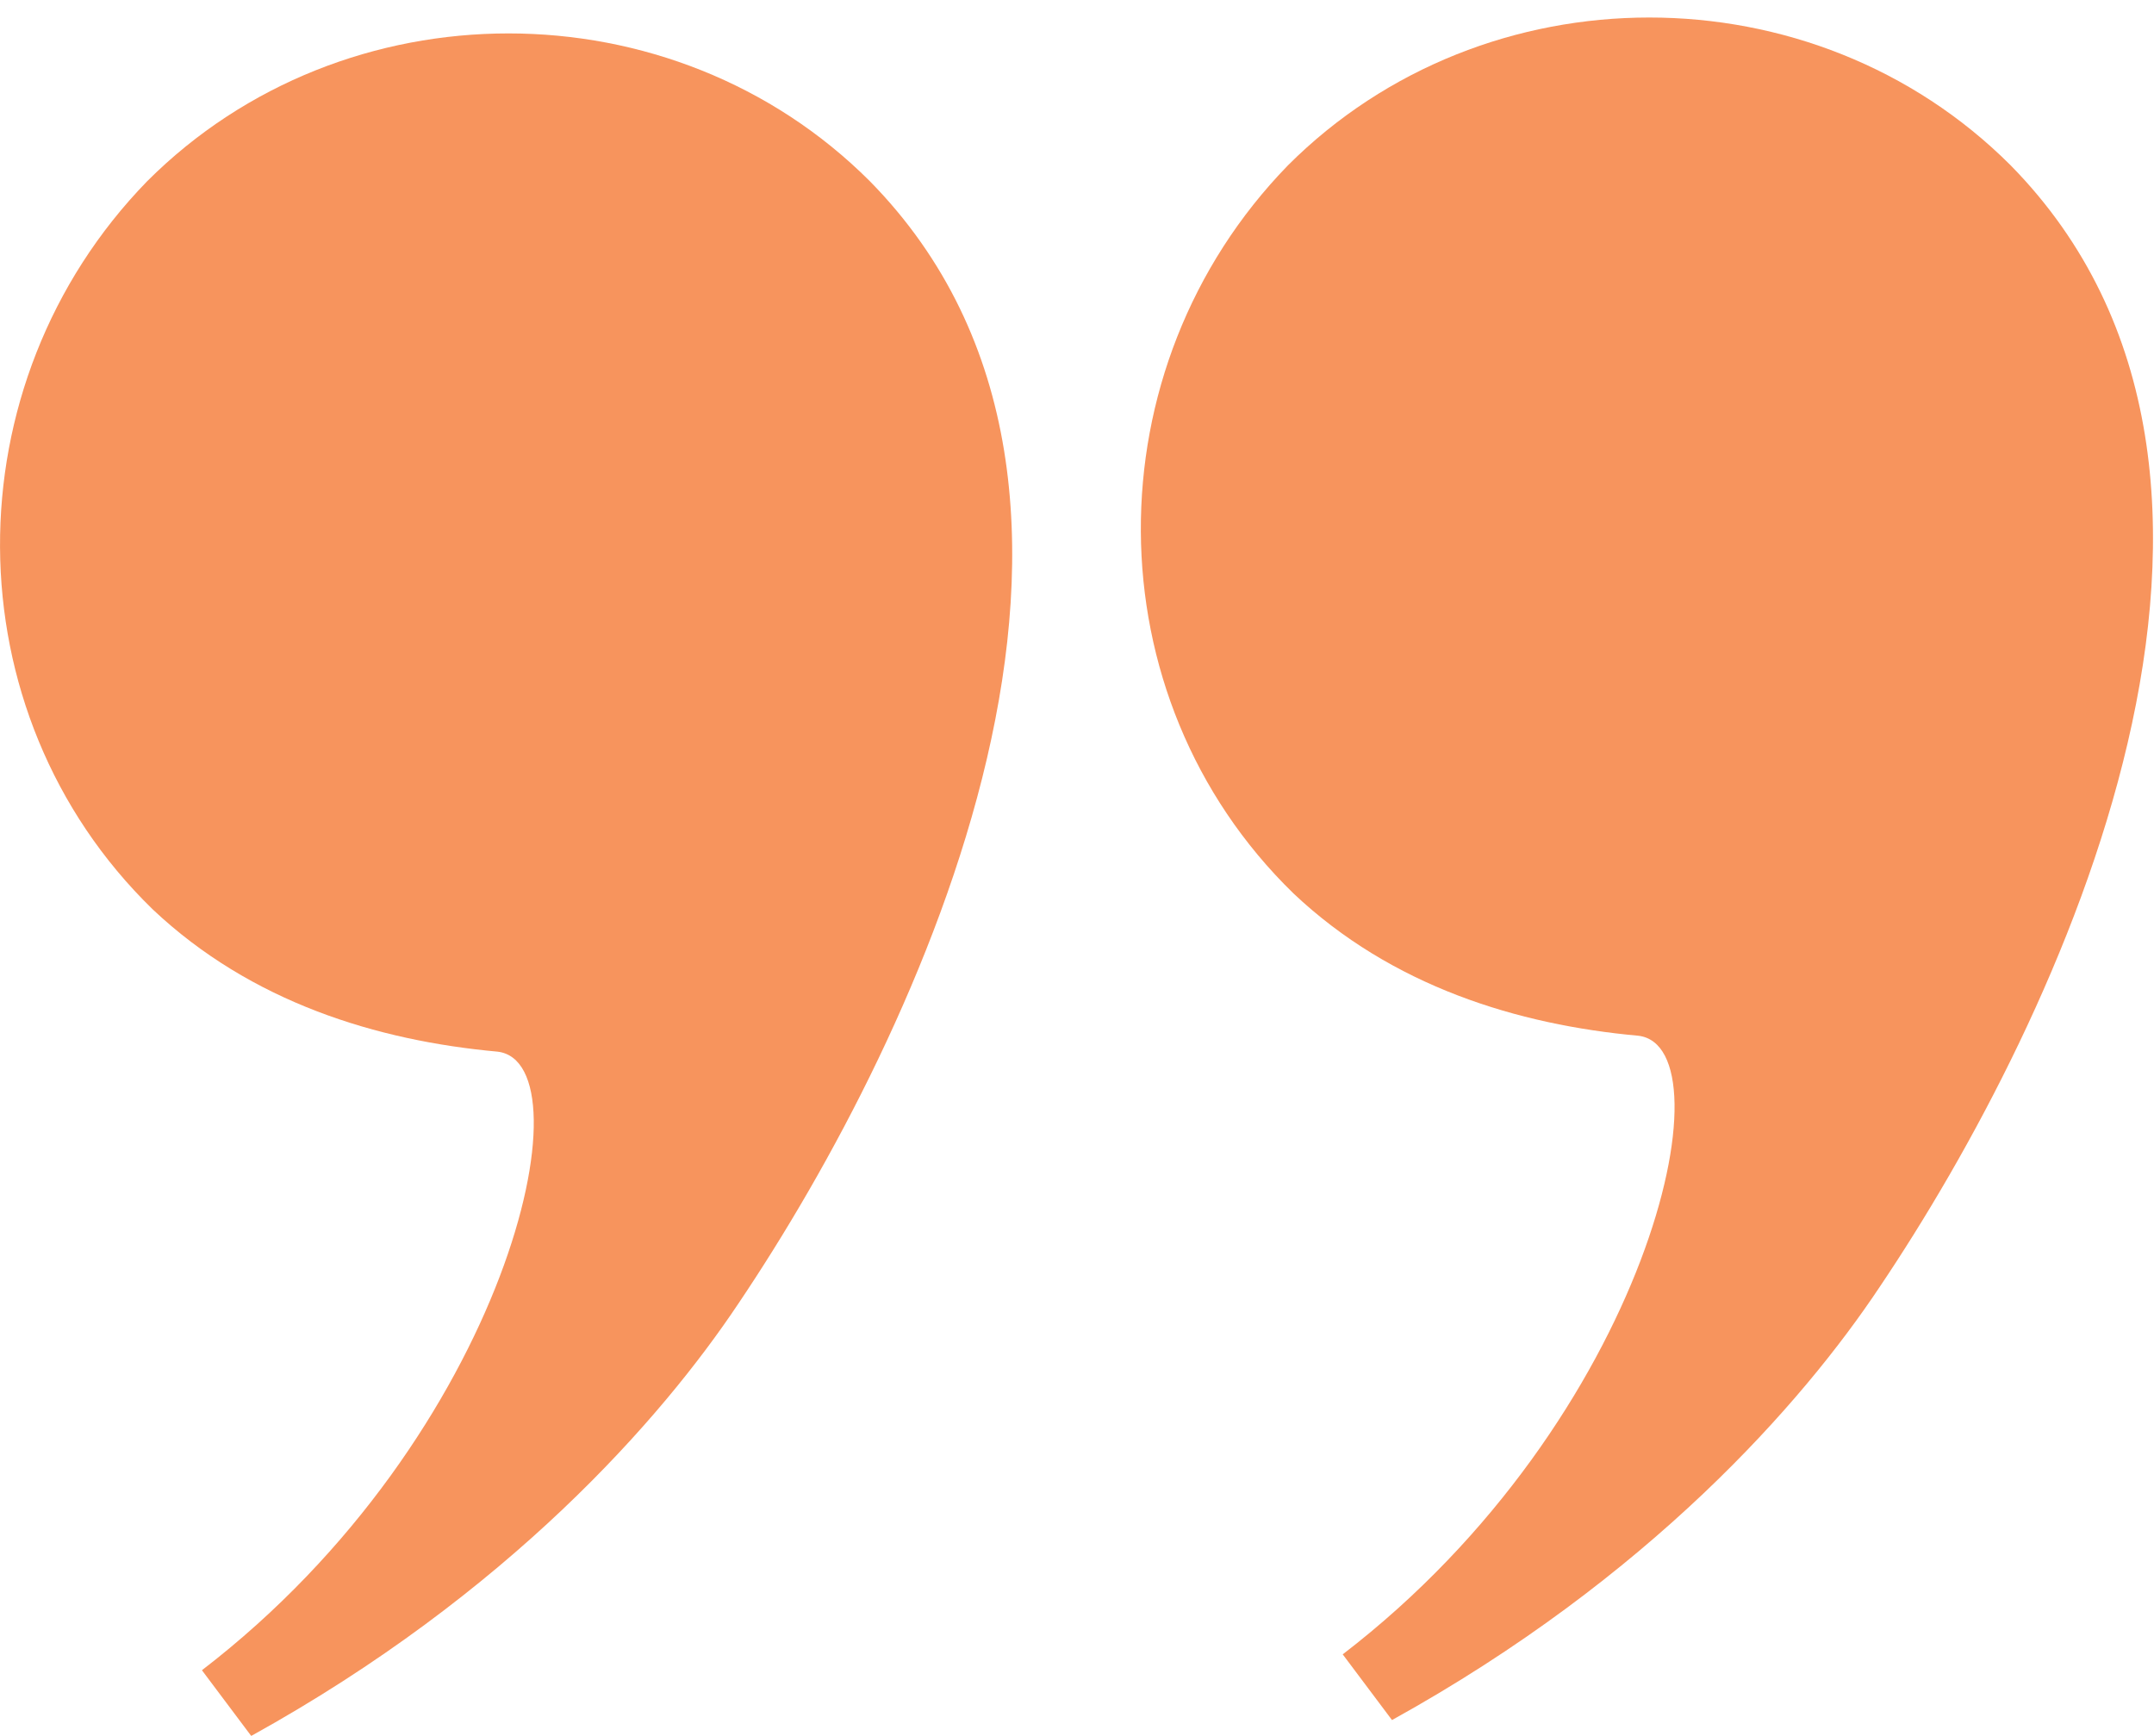
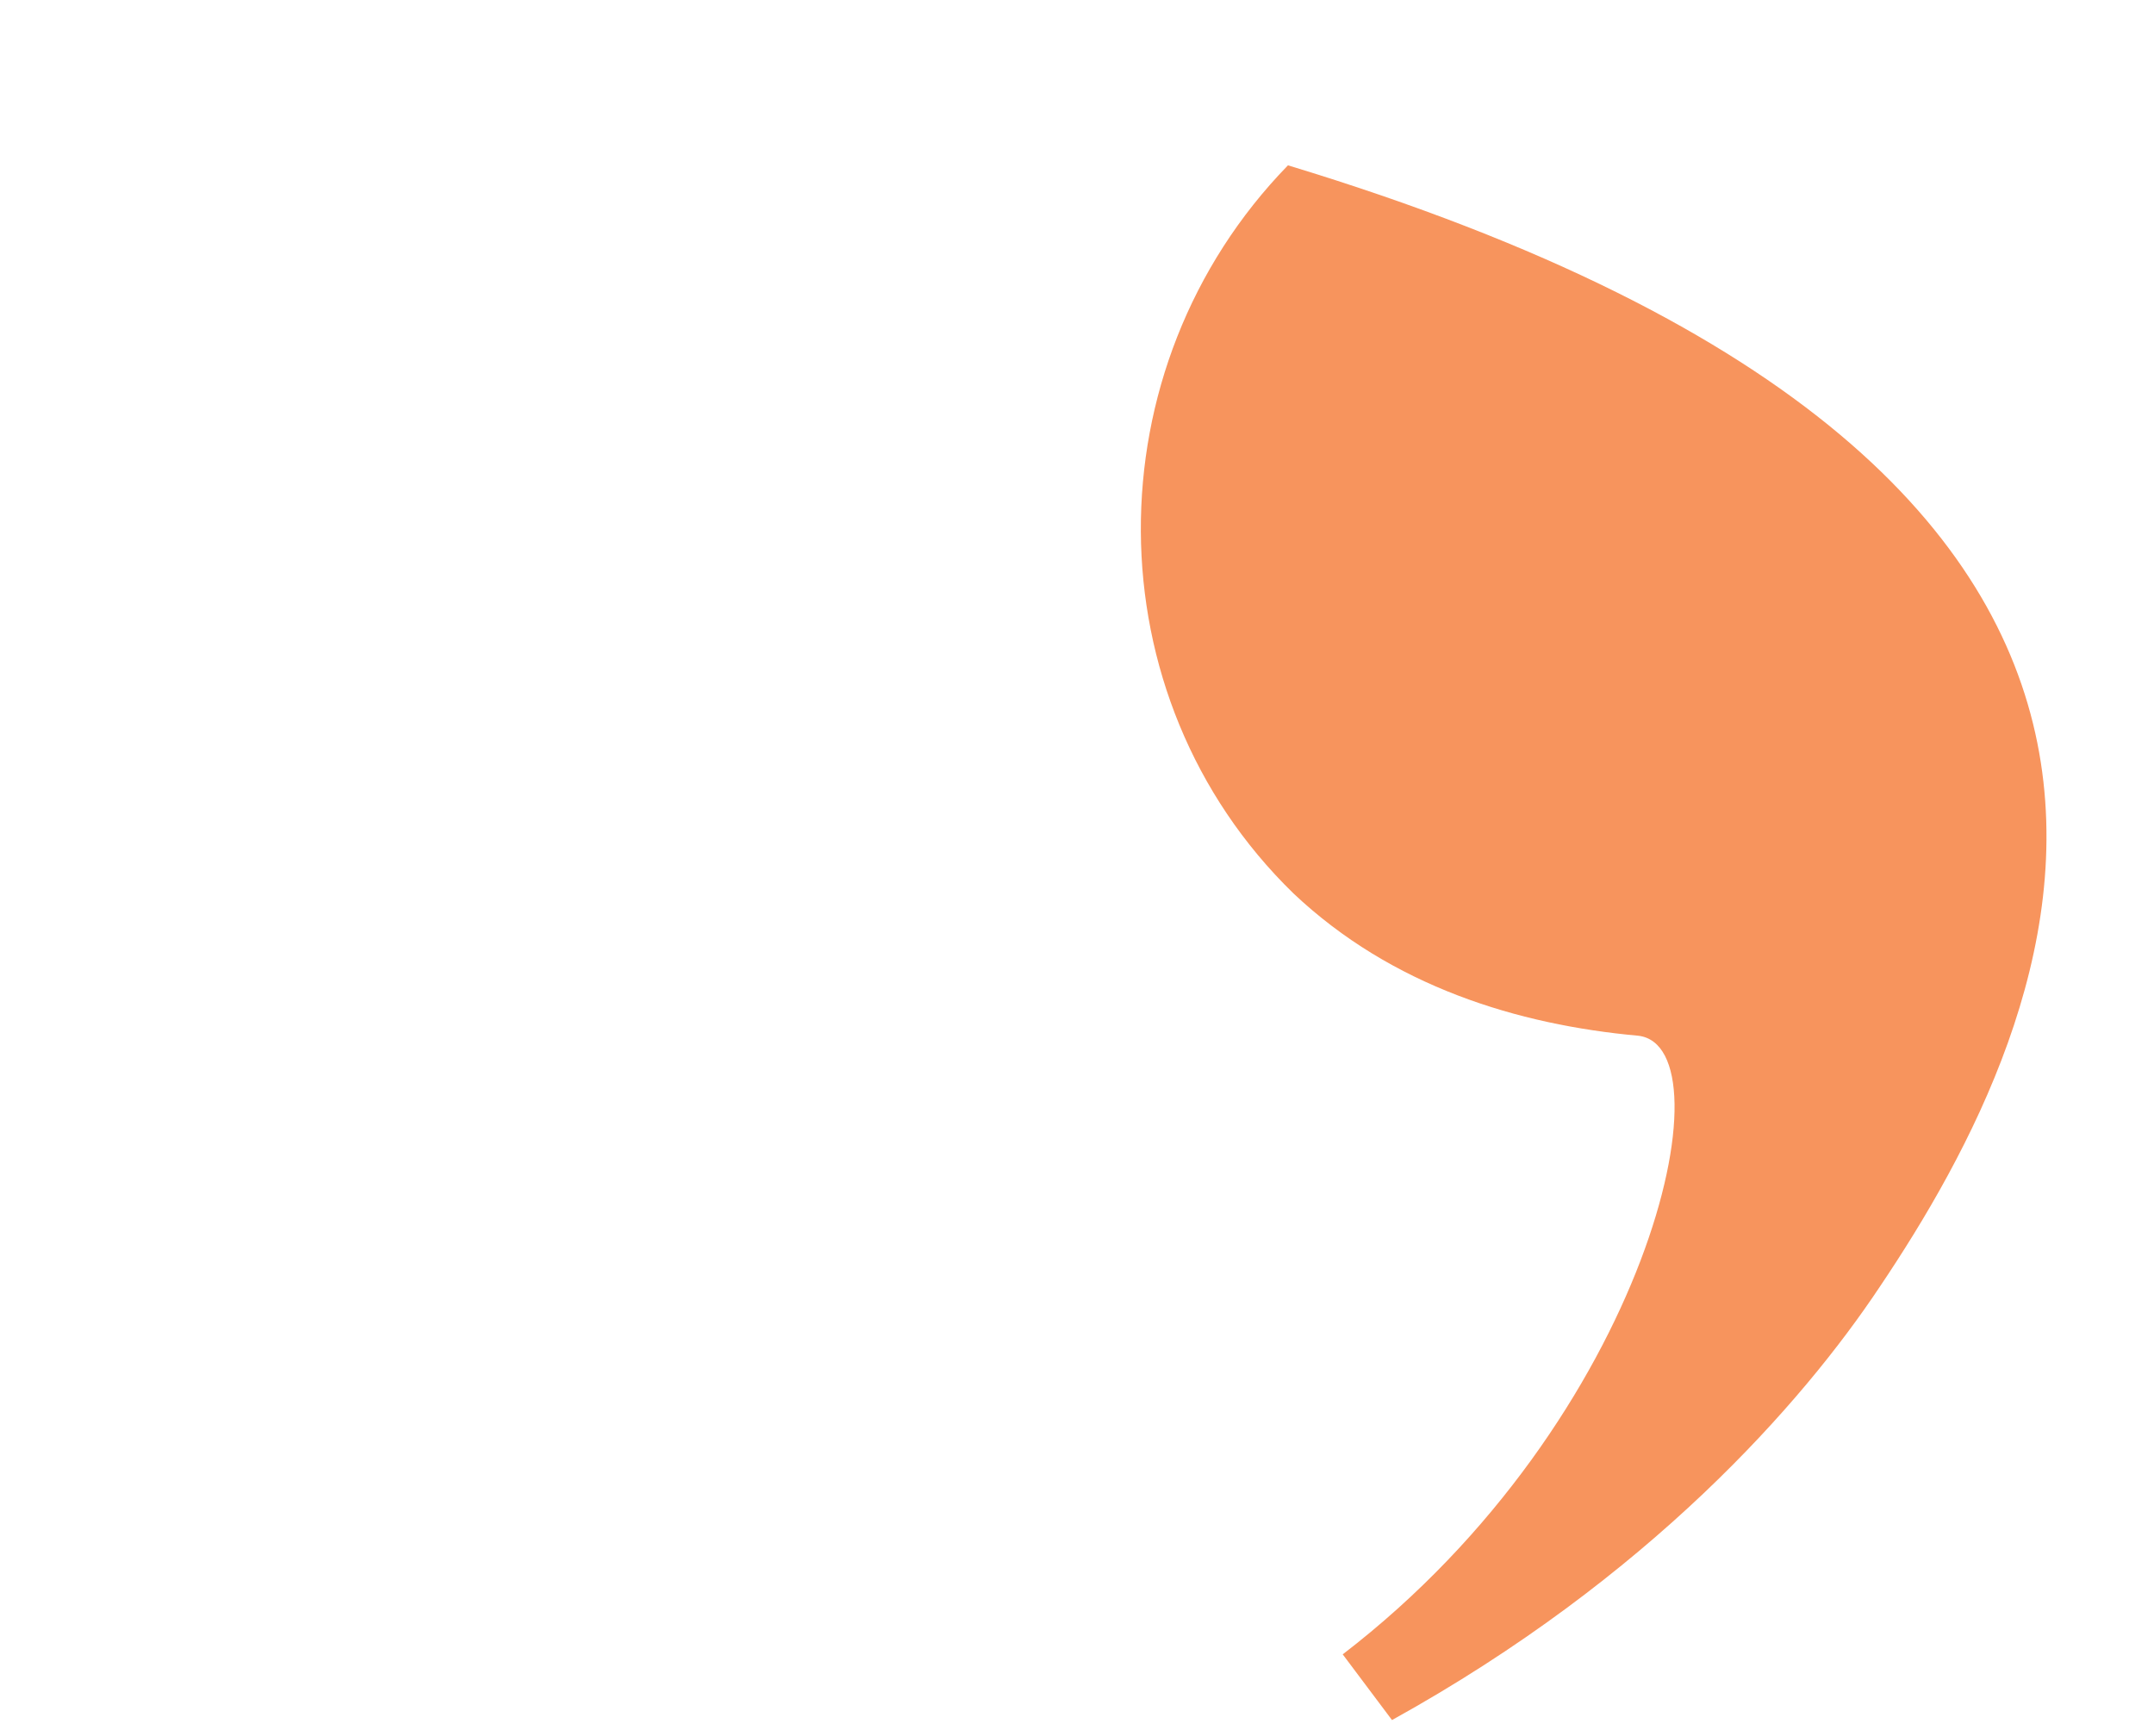
<svg xmlns="http://www.w3.org/2000/svg" width="67" height="54" viewBox="0 0 67 54" fill="none">
  <g filter="url(#filter0_i_2577_16101)">
-     <path d="M43.298 53.506L41.765 51.462C51.302 44.14 53.856 32.56 50.961 32.219C47.215 31.879 43.298 30.687 40.233 27.792C33.932 21.661 33.932 11.444 40.062 5.143C46.193 -0.988 56.41 -0.988 62.541 5.143C72.077 14.85 64.074 31.709 58.454 40.053C56.07 43.629 51.302 49.078 43.298 53.506Z" fill="#F7945D" />
-     <path d="M7.814 54L6.281 51.956C15.817 44.634 18.372 33.054 15.477 32.714C11.73 32.373 7.814 31.181 4.748 28.286C-1.553 22.155 -1.553 11.938 4.578 5.637C10.709 -0.493 20.926 -0.493 27.057 5.637C36.593 15.344 28.589 32.203 22.97 40.547C20.585 44.123 15.817 49.572 7.814 54Z" fill="#F7945D" />
+     <path d="M43.298 53.506L41.765 51.462C51.302 44.14 53.856 32.56 50.961 32.219C47.215 31.879 43.298 30.687 40.233 27.792C33.932 21.661 33.932 11.444 40.062 5.143C72.077 14.85 64.074 31.709 58.454 40.053C56.07 43.629 51.302 49.078 43.298 53.506Z" fill="#F7945D" />
  </g>
  <defs>
    <filter id="filter0_i_2577_16101" x="0.001" y="0.545" width="66.968" height="53.455" filterUnits="userSpaceOnUse" color-interpolation-filters="sRGB">
      <feFlood flood-opacity="0" result="BackgroundImageFix" />
      <feBlend mode="normal" in="SourceGraphic" in2="BackgroundImageFix" result="shape" />
      <feColorMatrix in="SourceAlpha" type="matrix" values="0 0 0 0 0 0 0 0 0 0 0 0 0 0 0 0 0 0 127 0" result="hardAlpha" />
      <feOffset />
      <feGaussianBlur stdDeviation="2.95" />
      <feComposite in2="hardAlpha" operator="arithmetic" k2="-1" k3="1" />
      <feColorMatrix type="matrix" values="0 0 0 0 1 0 0 0 0 0.95 0 0 0 0 0.69 0 0 0 1 0" />
      <feBlend mode="normal" in2="shape" result="effect1_innerShadow_2577_16101" />
    </filter>
  </defs>
</svg>